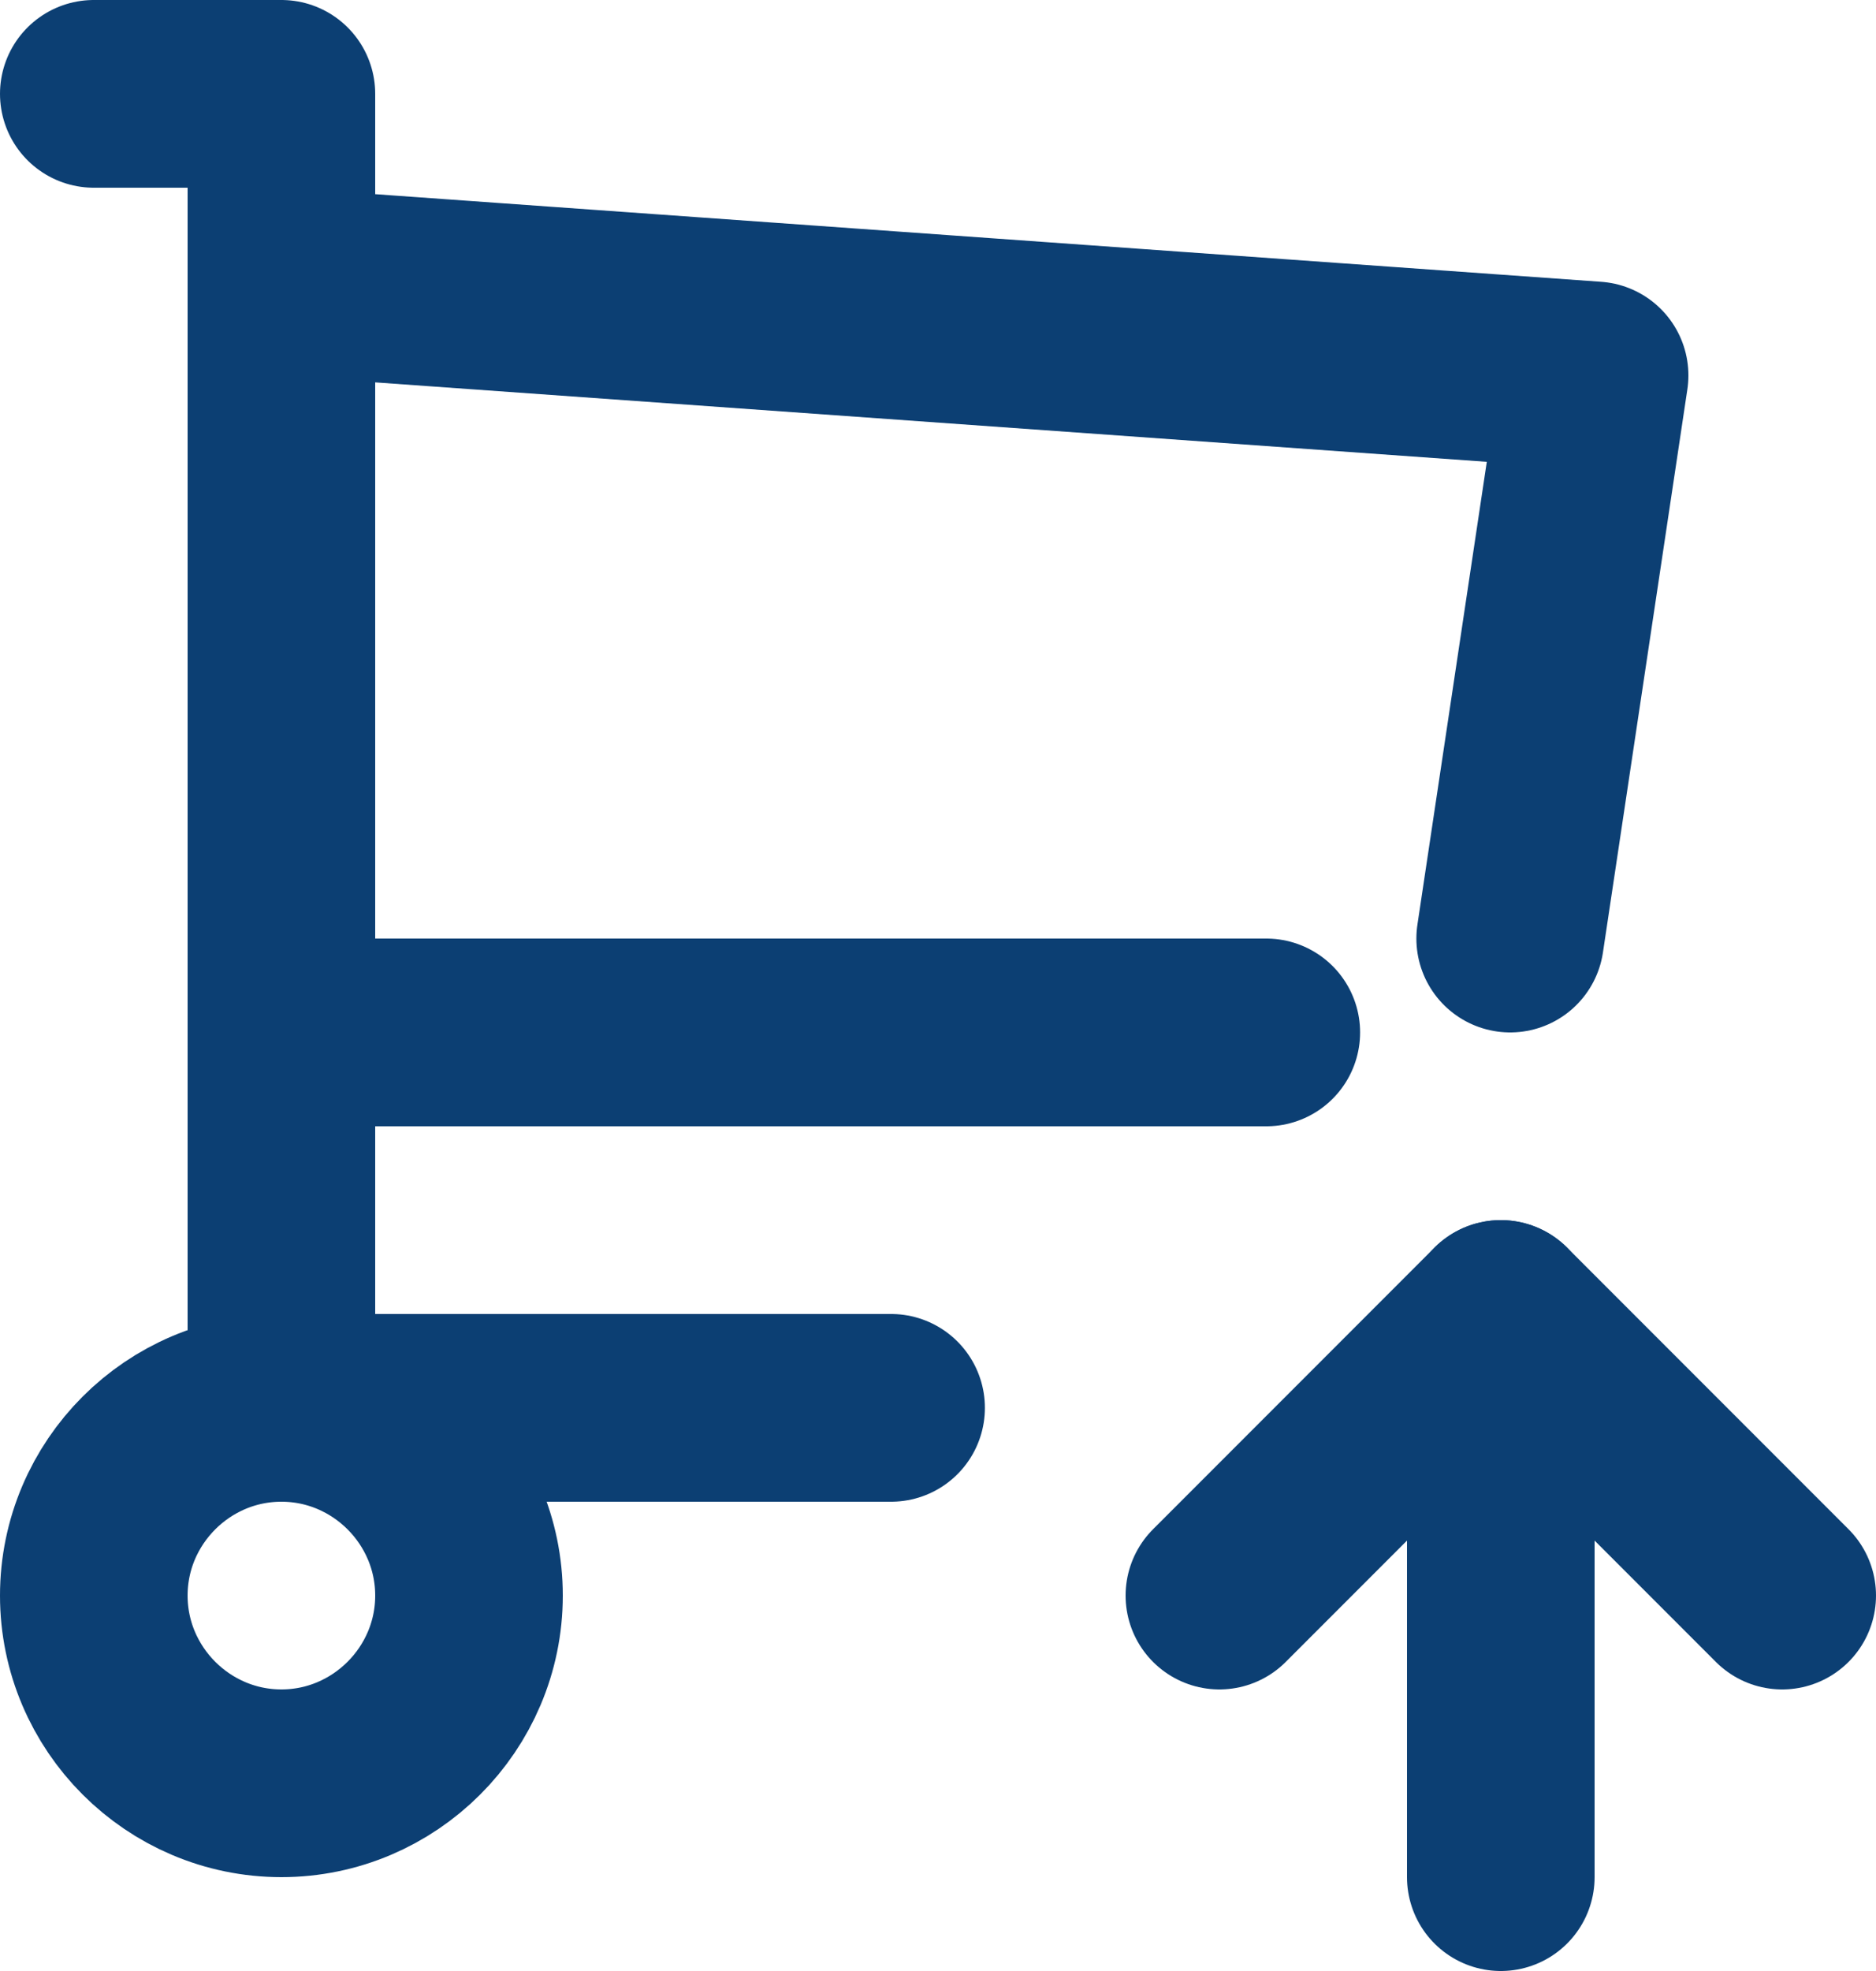
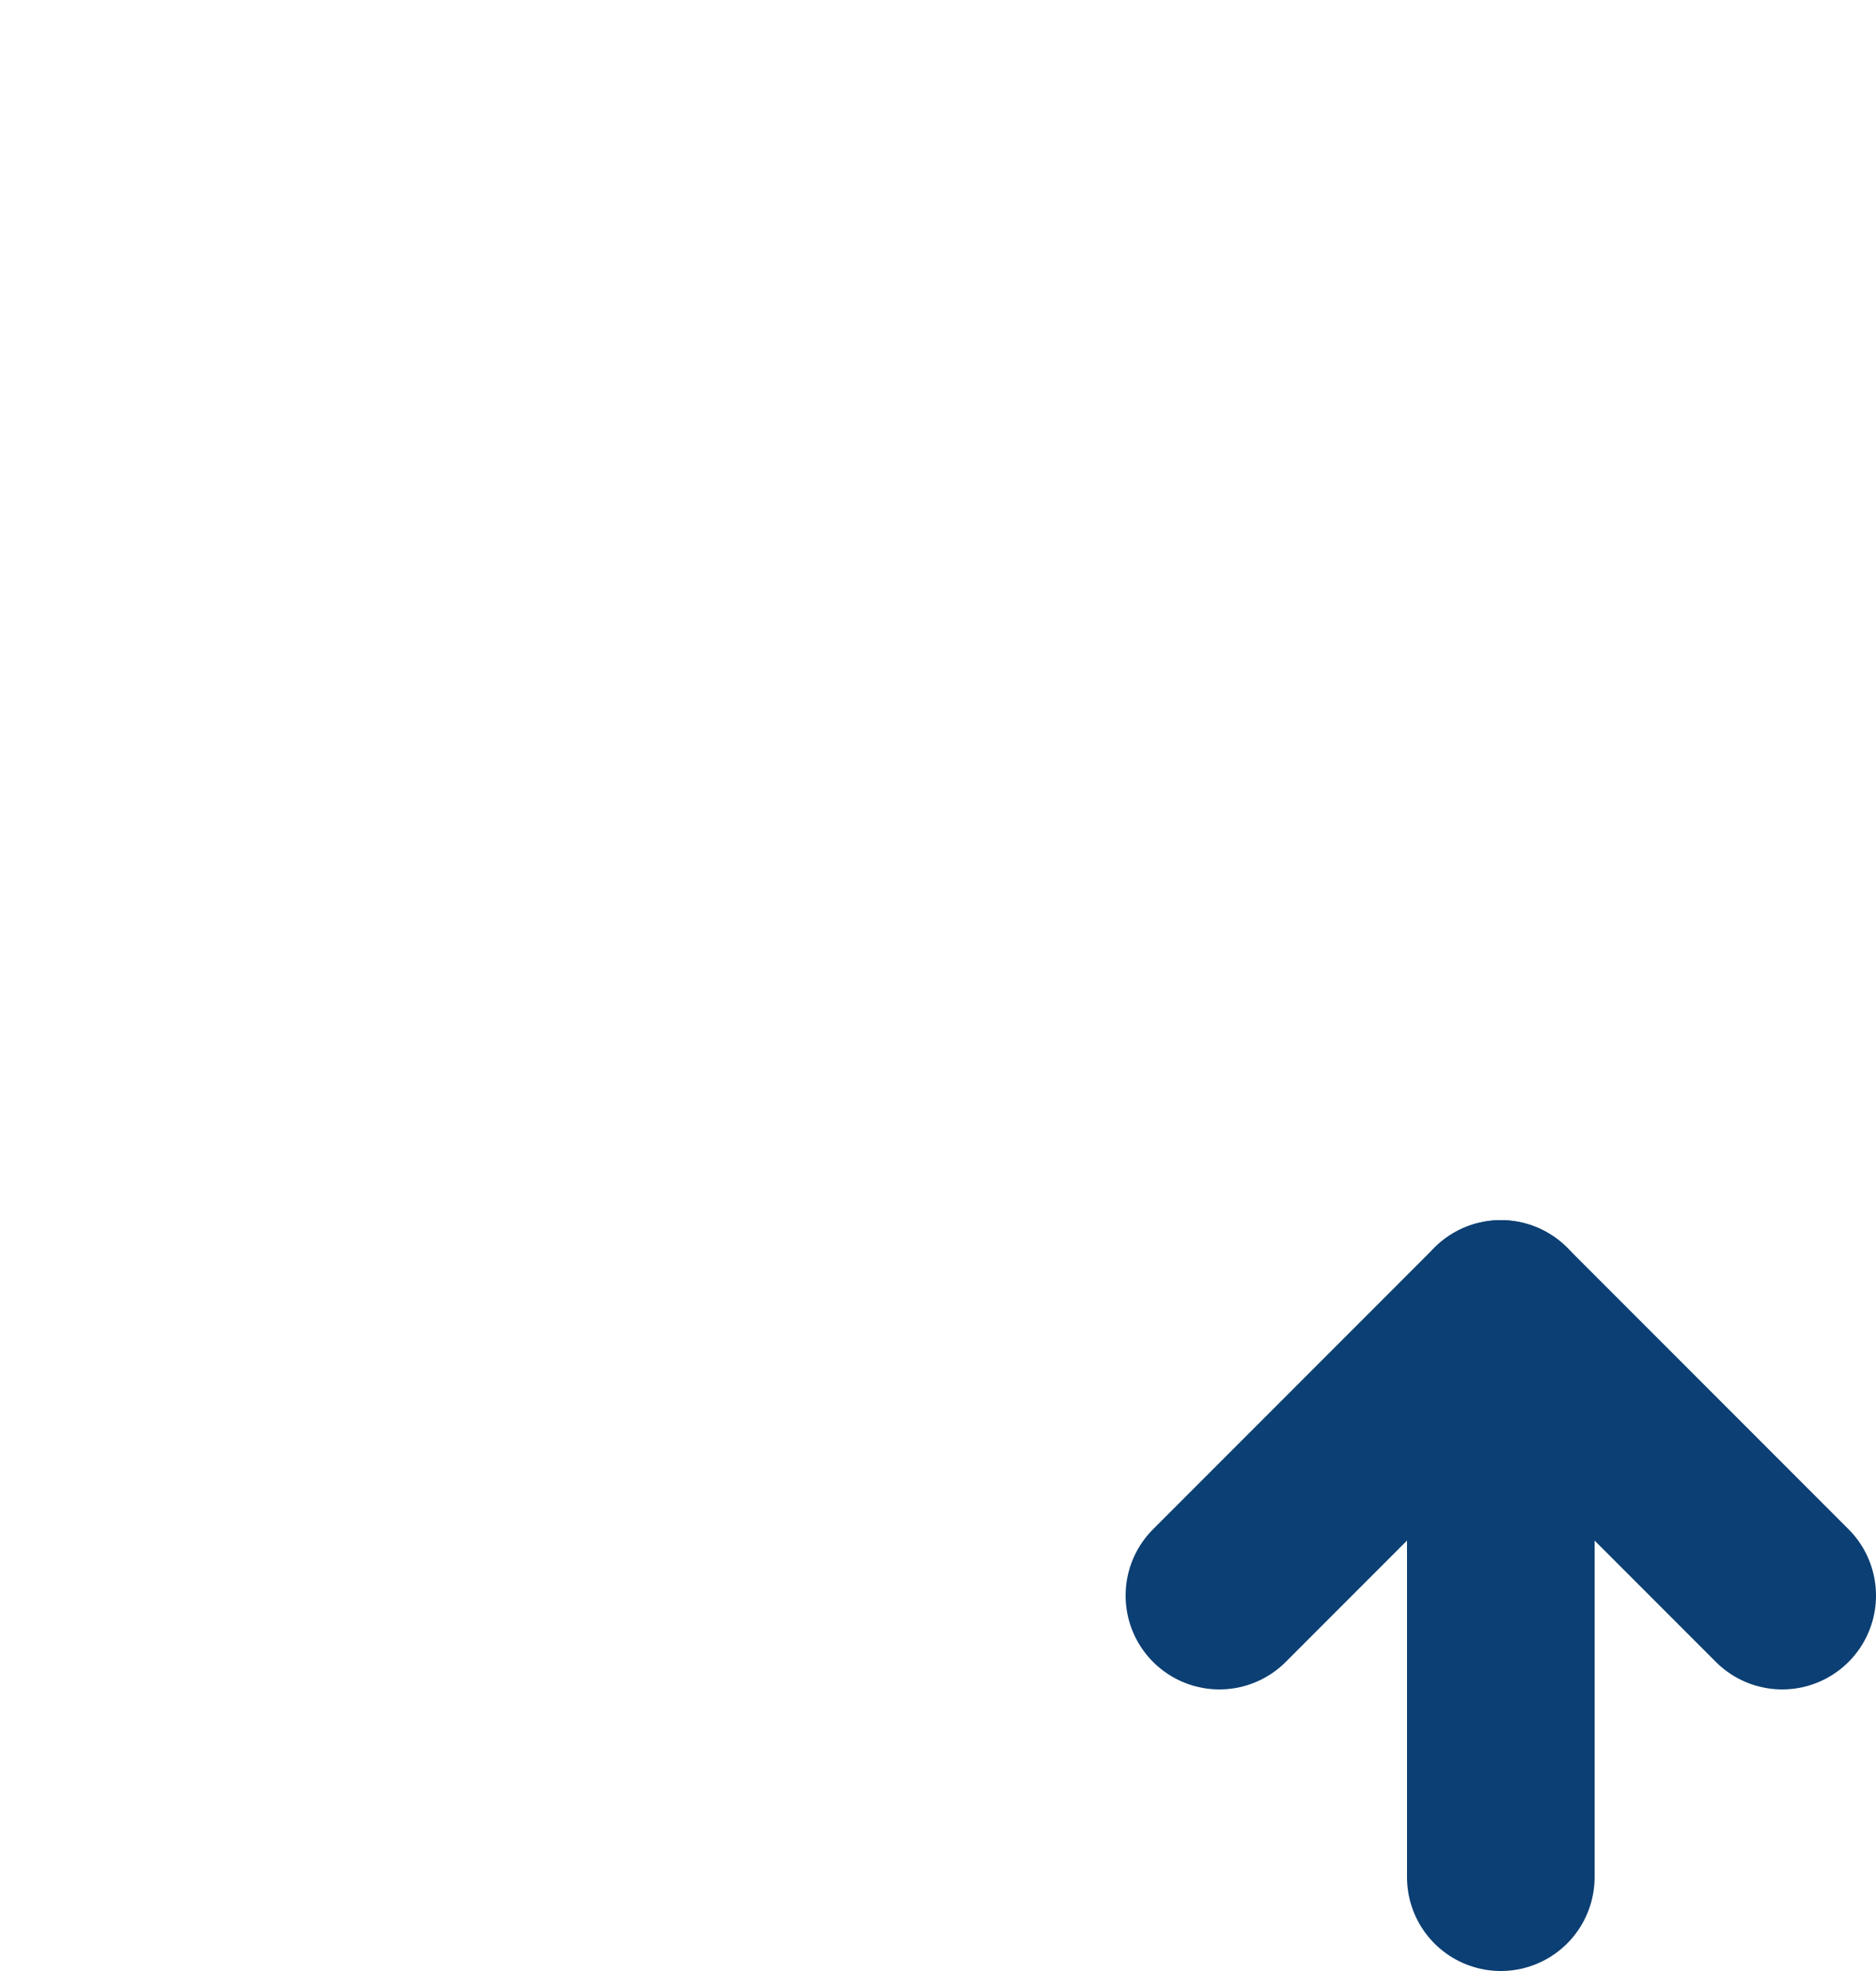
<svg xmlns="http://www.w3.org/2000/svg" id="_レイヤー_1" data-name="レイヤー_1" version="1.1" viewBox="0 0 20 21">
  <defs>
    <style>
      .st0 {
        fill: none;
        stroke: #0c3f73;
        stroke-linecap: round;
        stroke-linejoin: round;
        stroke-width: 2px;
      }
    </style>
  </defs>
  <path class="st0" d="M16,20v-6" />
  <g>
-     <path class="st0" d="M1,17c0,1.1.9,2,2,2s2-.9,2-2-.9-2-2-2-2,.9-2,2" />
-     <path class="st0" d="M9.5,15H3V1H1" />
-     <path class="st0" d="M3,3l14,1-.9,6M13.5,11H3" />
    <path class="st0" d="M19,17l-3-3-3,3" />
  </g>
</svg>